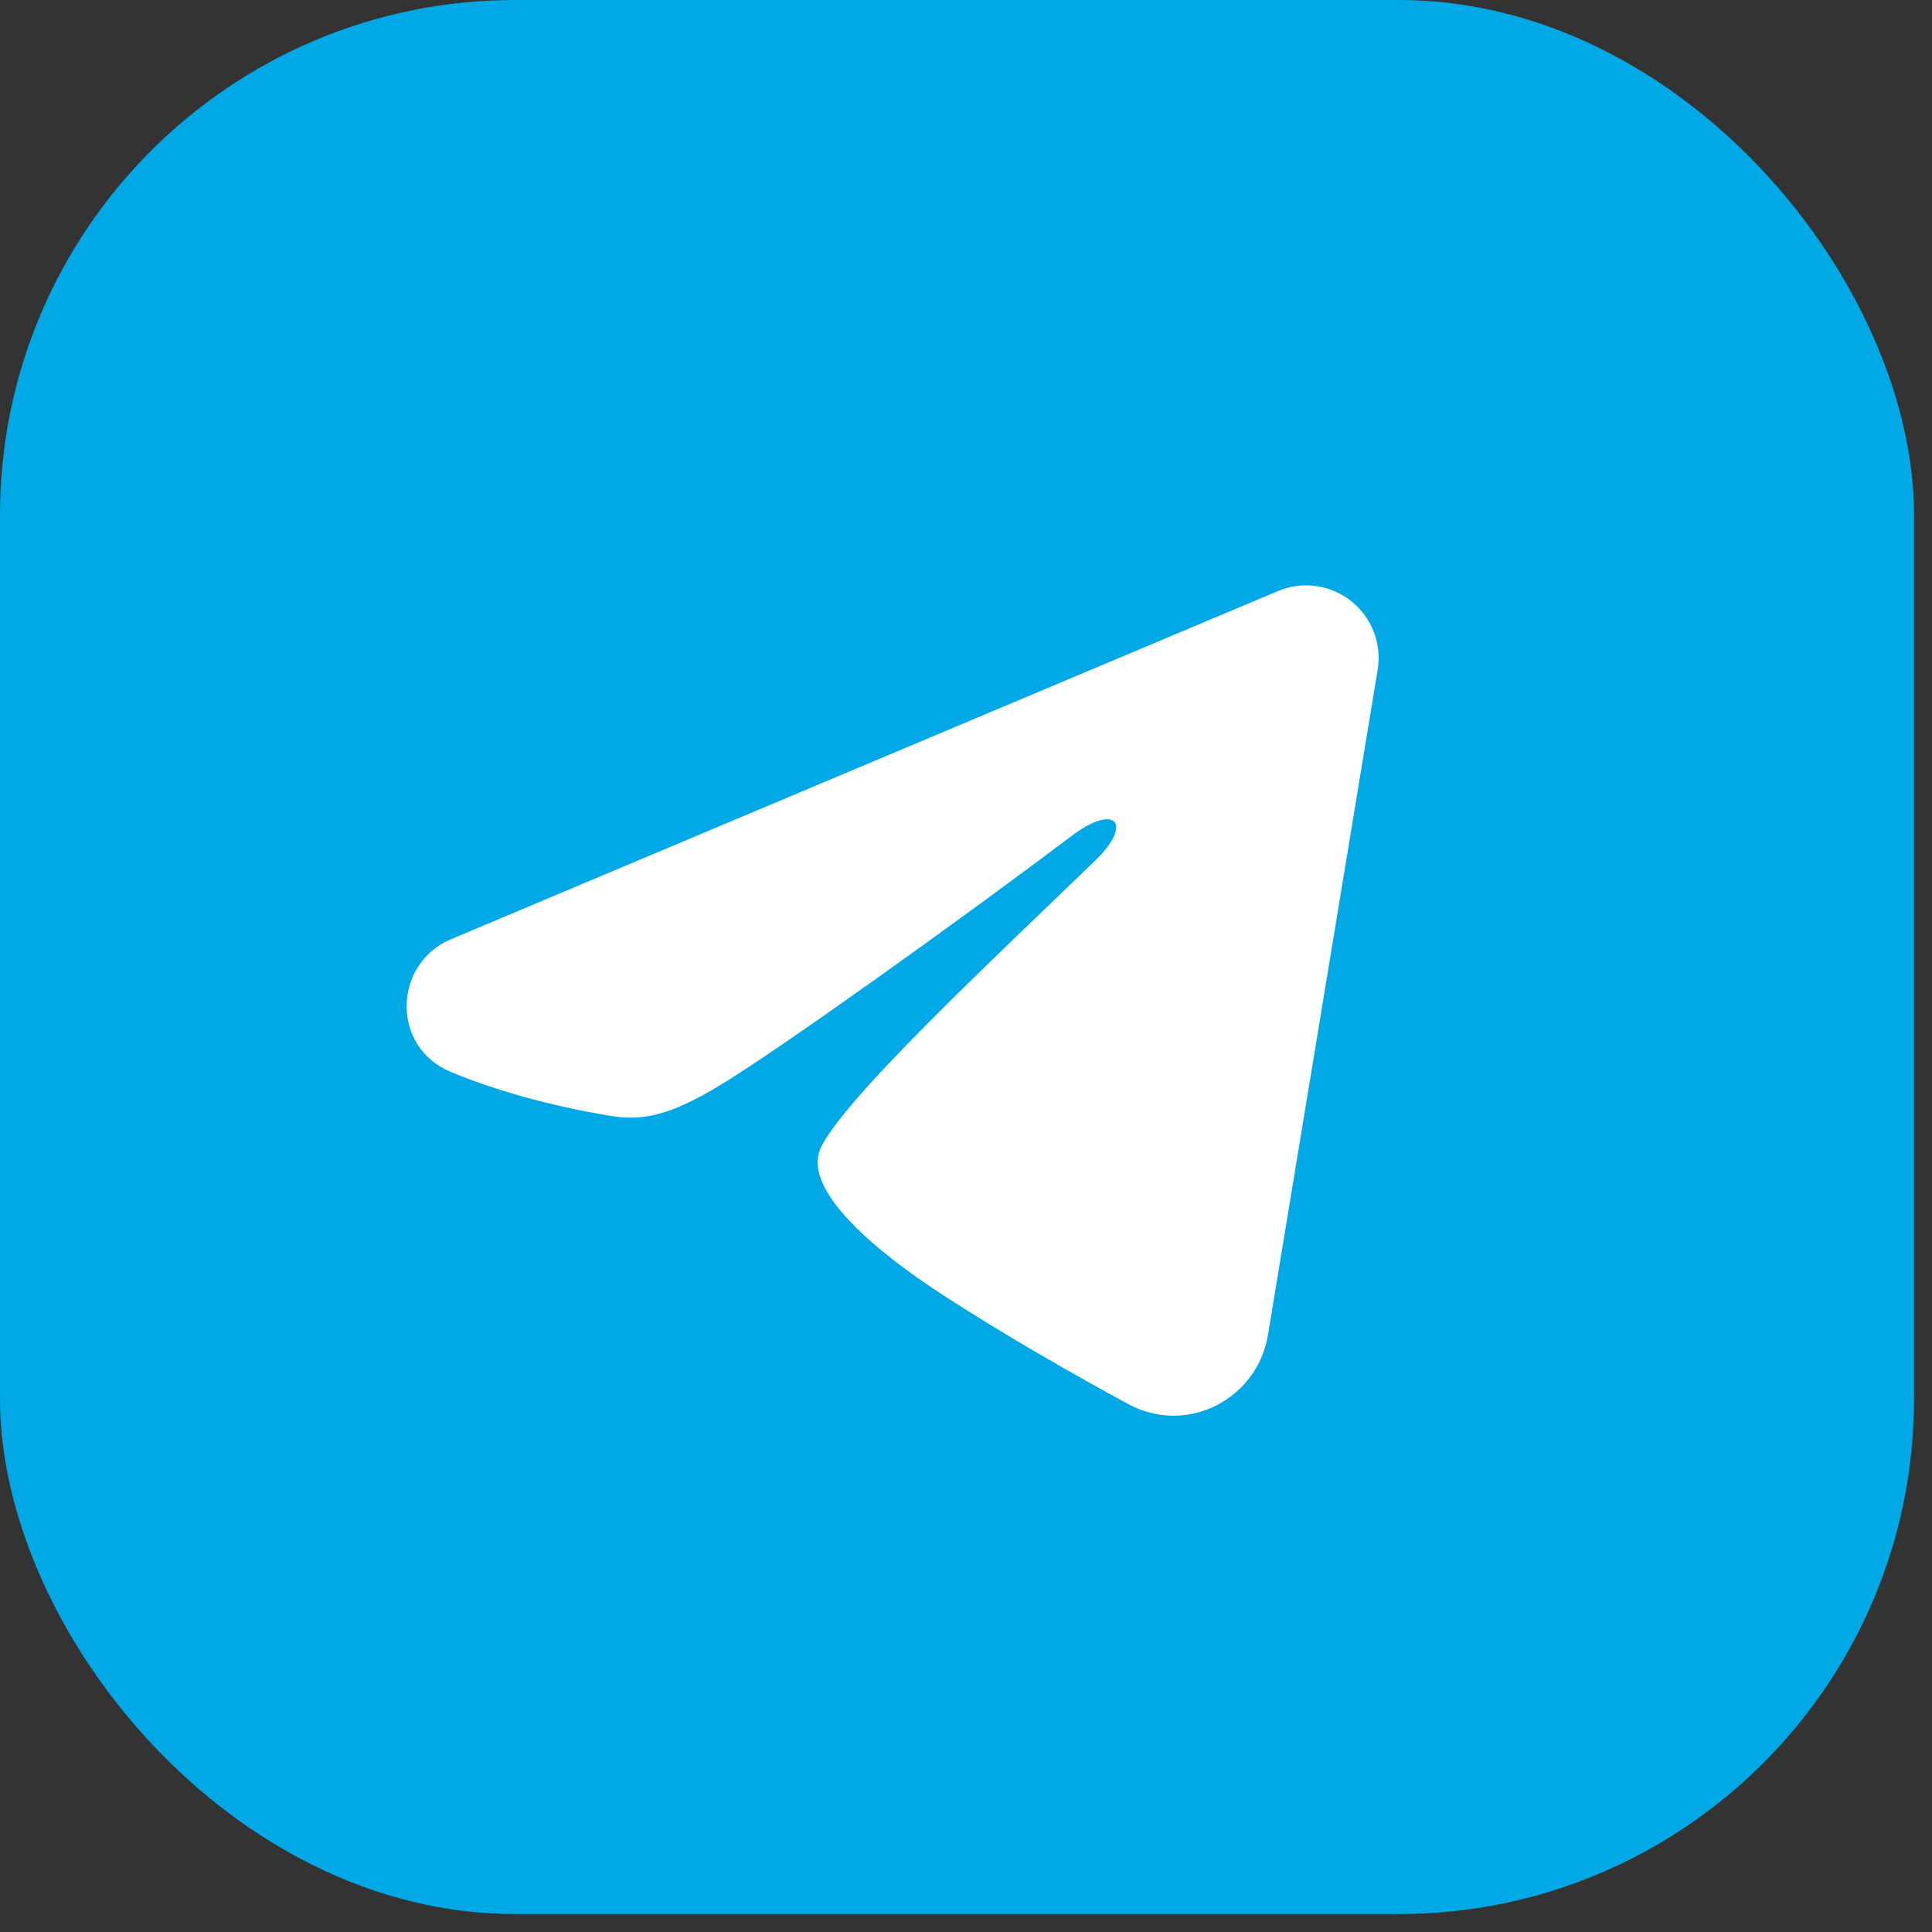
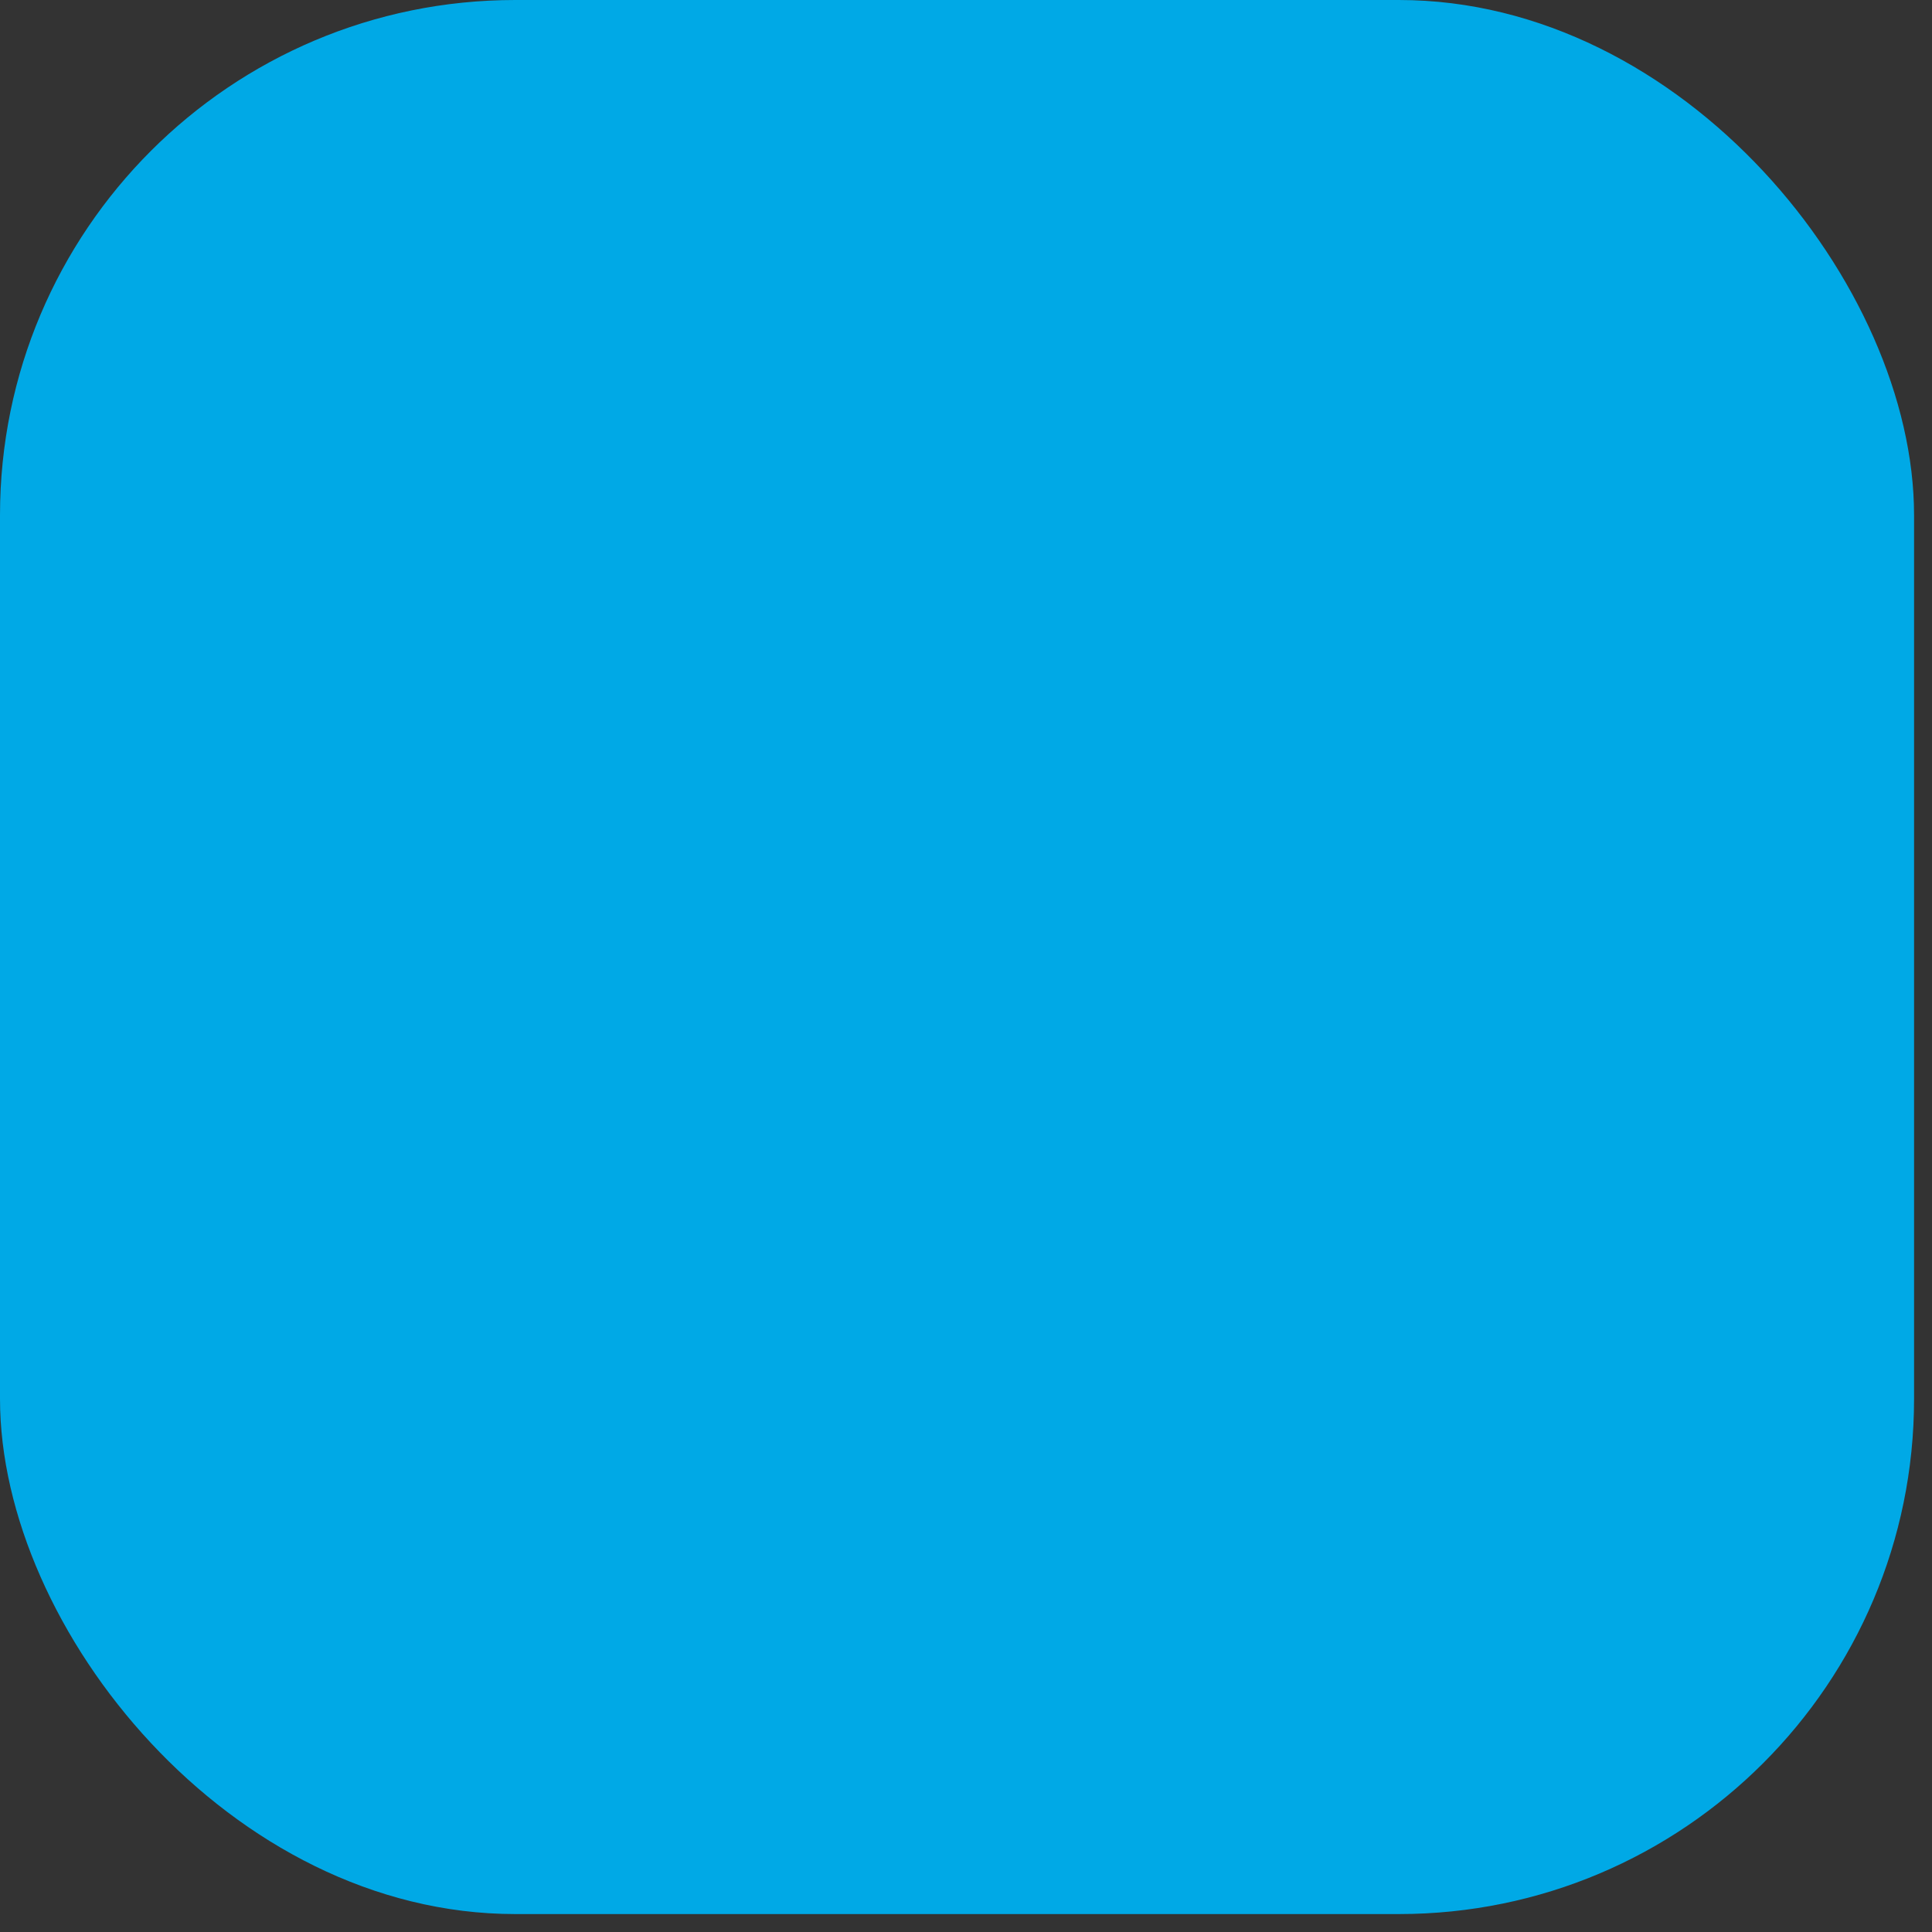
<svg xmlns="http://www.w3.org/2000/svg" width="60" height="60" viewBox="0 0 60 60" fill="none">
  <rect x="0" y="0" width="60" height="60" fill="#333333" stroke="none" />
  <rect width="59.443" height="59.443" rx="16" fill="#00A9E6" />
-   <path fill-rule="evenodd" clip-rule="evenodd" d="M39.688 18.356C40.059 18.199 40.465 18.145 40.864 18.2C41.263 18.254 41.641 18.414 41.957 18.663C42.273 18.912 42.517 19.242 42.662 19.617C42.808 19.993 42.85 20.4 42.785 20.798L39.378 41.459C39.048 43.452 36.861 44.595 35.033 43.602C33.505 42.772 31.234 41.492 29.191 40.157C28.17 39.489 25.041 37.349 25.426 35.826C25.756 34.523 31.013 29.63 34.017 26.721C35.196 25.578 34.658 24.919 33.266 25.97C29.808 28.581 24.257 32.55 22.422 33.667C20.803 34.653 19.959 34.821 18.95 34.653C17.108 34.346 15.401 33.872 14.007 33.293C12.124 32.512 12.215 29.923 14.005 29.169L39.688 18.356Z" fill="white" />
</svg>